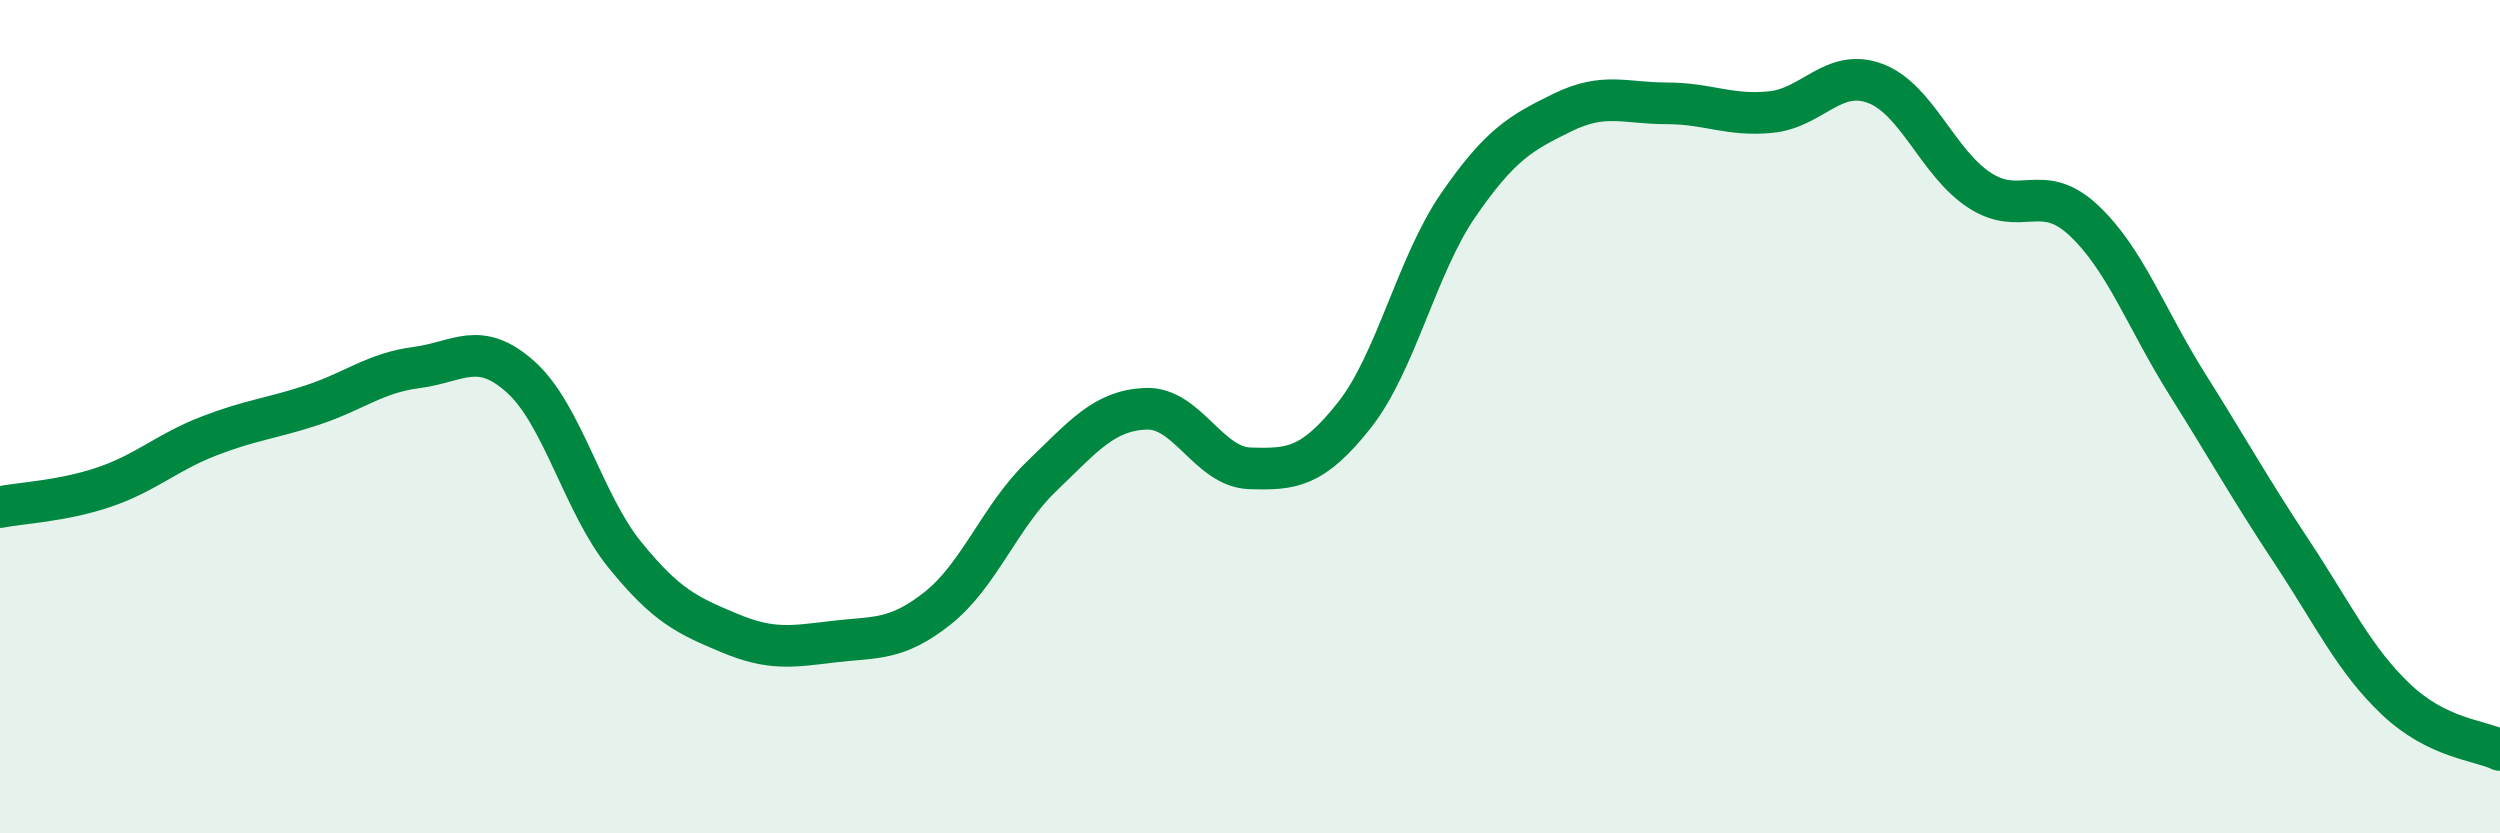
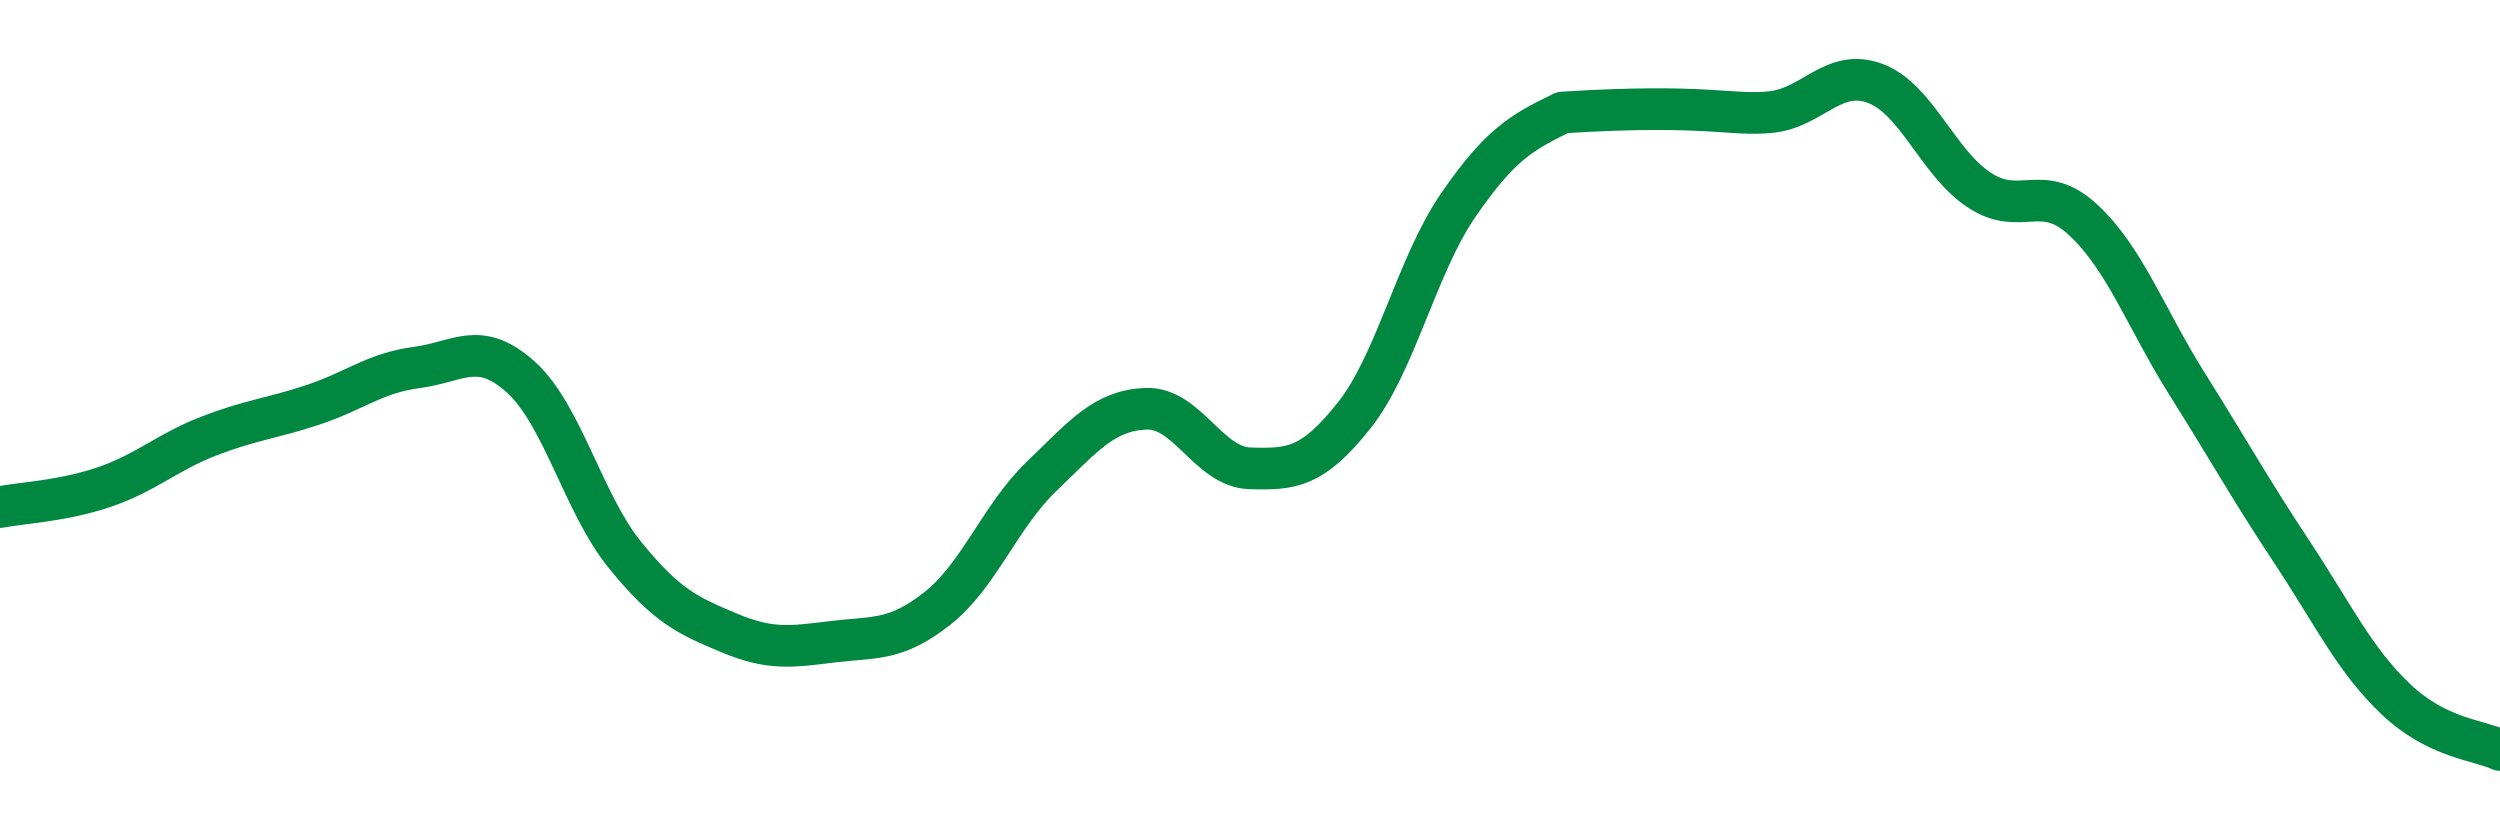
<svg xmlns="http://www.w3.org/2000/svg" width="60" height="20" viewBox="0 0 60 20">
-   <path d="M 0,12.17 C 0.5,12.07 1.5,12.03 2.5,11.69 C 3.5,11.35 4,10.86 5,10.47 C 6,10.08 6.5,10.05 7.5,9.72 C 8.5,9.39 9,8.95 10,8.82 C 11,8.69 11.5,8.15 12.5,9.05 C 13.5,9.95 14,12.09 15,13.32 C 16,14.55 16.5,14.77 17.5,15.19 C 18.5,15.61 19,15.52 20,15.4 C 21,15.28 21.5,15.39 22.5,14.6 C 23.5,13.81 24,12.39 25,11.43 C 26,10.47 26.5,9.85 27.5,9.81 C 28.5,9.77 29,11.21 30,11.24 C 31,11.27 31.5,11.23 32.5,9.97 C 33.5,8.71 34,6.37 35,4.92 C 36,3.47 36.5,3.19 37.5,2.7 C 38.5,2.21 39,2.48 40,2.48 C 41,2.48 41.5,2.79 42.5,2.69 C 43.5,2.59 44,1.63 45,2 C 46,2.37 46.5,3.9 47.5,4.56 C 48.5,5.22 49,4.35 50,5.28 C 51,6.21 51.5,7.64 52.5,9.23 C 53.5,10.82 54,11.73 55,13.24 C 56,14.75 56.5,15.83 57.5,16.78 C 58.5,17.73 59.5,17.76 60,18L60 20L0 20Z" fill="#008740" opacity="0.1" stroke-linecap="round" stroke-linejoin="round" />
-   <path d="M 0,12.17 C 0.5,12.07 1.5,12.03 2.5,11.69 C 3.5,11.35 4,10.86 5,10.47 C 6,10.08 6.5,10.05 7.5,9.72 C 8.5,9.39 9,8.95 10,8.82 C 11,8.69 11.5,8.15 12.5,9.05 C 13.5,9.95 14,12.09 15,13.32 C 16,14.55 16.5,14.77 17.5,15.19 C 18.5,15.61 19,15.52 20,15.4 C 21,15.28 21.5,15.39 22.5,14.6 C 23.5,13.81 24,12.39 25,11.43 C 26,10.47 26.5,9.85 27.5,9.81 C 28.5,9.77 29,11.21 30,11.24 C 31,11.27 31.5,11.23 32.5,9.97 C 33.5,8.71 34,6.37 35,4.92 C 36,3.47 36.5,3.19 37.5,2.7 C 38.5,2.21 39,2.48 40,2.48 C 41,2.48 41.5,2.79 42.5,2.69 C 43.5,2.59 44,1.63 45,2 C 46,2.37 46.5,3.9 47.5,4.56 C 48.5,5.22 49,4.35 50,5.28 C 51,6.21 51.5,7.64 52.5,9.23 C 53.5,10.82 54,11.73 55,13.24 C 56,14.75 56.5,15.83 57.5,16.78 C 58.5,17.73 59.5,17.76 60,18" stroke="#008740" stroke-width="1" fill="none" stroke-linecap="round" stroke-linejoin="round" />
+   <path d="M 0,12.17 C 0.5,12.07 1.5,12.03 2.5,11.69 C 3.5,11.35 4,10.86 5,10.47 C 6,10.08 6.5,10.05 7.5,9.72 C 8.5,9.39 9,8.95 10,8.82 C 11,8.69 11.5,8.15 12.5,9.05 C 13.5,9.95 14,12.09 15,13.32 C 16,14.55 16.5,14.77 17.5,15.19 C 18.5,15.61 19,15.52 20,15.4 C 21,15.28 21.5,15.39 22.5,14.6 C 23.5,13.81 24,12.39 25,11.43 C 26,10.47 26.5,9.85 27.5,9.81 C 28.5,9.77 29,11.21 30,11.24 C 31,11.27 31.5,11.23 32.5,9.97 C 33.5,8.71 34,6.37 35,4.92 C 36,3.47 36.5,3.19 37.5,2.7 C 41,2.48 41.5,2.79 42.5,2.69 C 43.5,2.59 44,1.63 45,2 C 46,2.37 46.5,3.9 47.5,4.56 C 48.5,5.22 49,4.35 50,5.28 C 51,6.21 51.5,7.64 52.5,9.23 C 53.5,10.82 54,11.73 55,13.24 C 56,14.75 56.5,15.83 57.5,16.78 C 58.5,17.73 59.5,17.76 60,18" stroke="#008740" stroke-width="1" fill="none" stroke-linecap="round" stroke-linejoin="round" />
</svg>